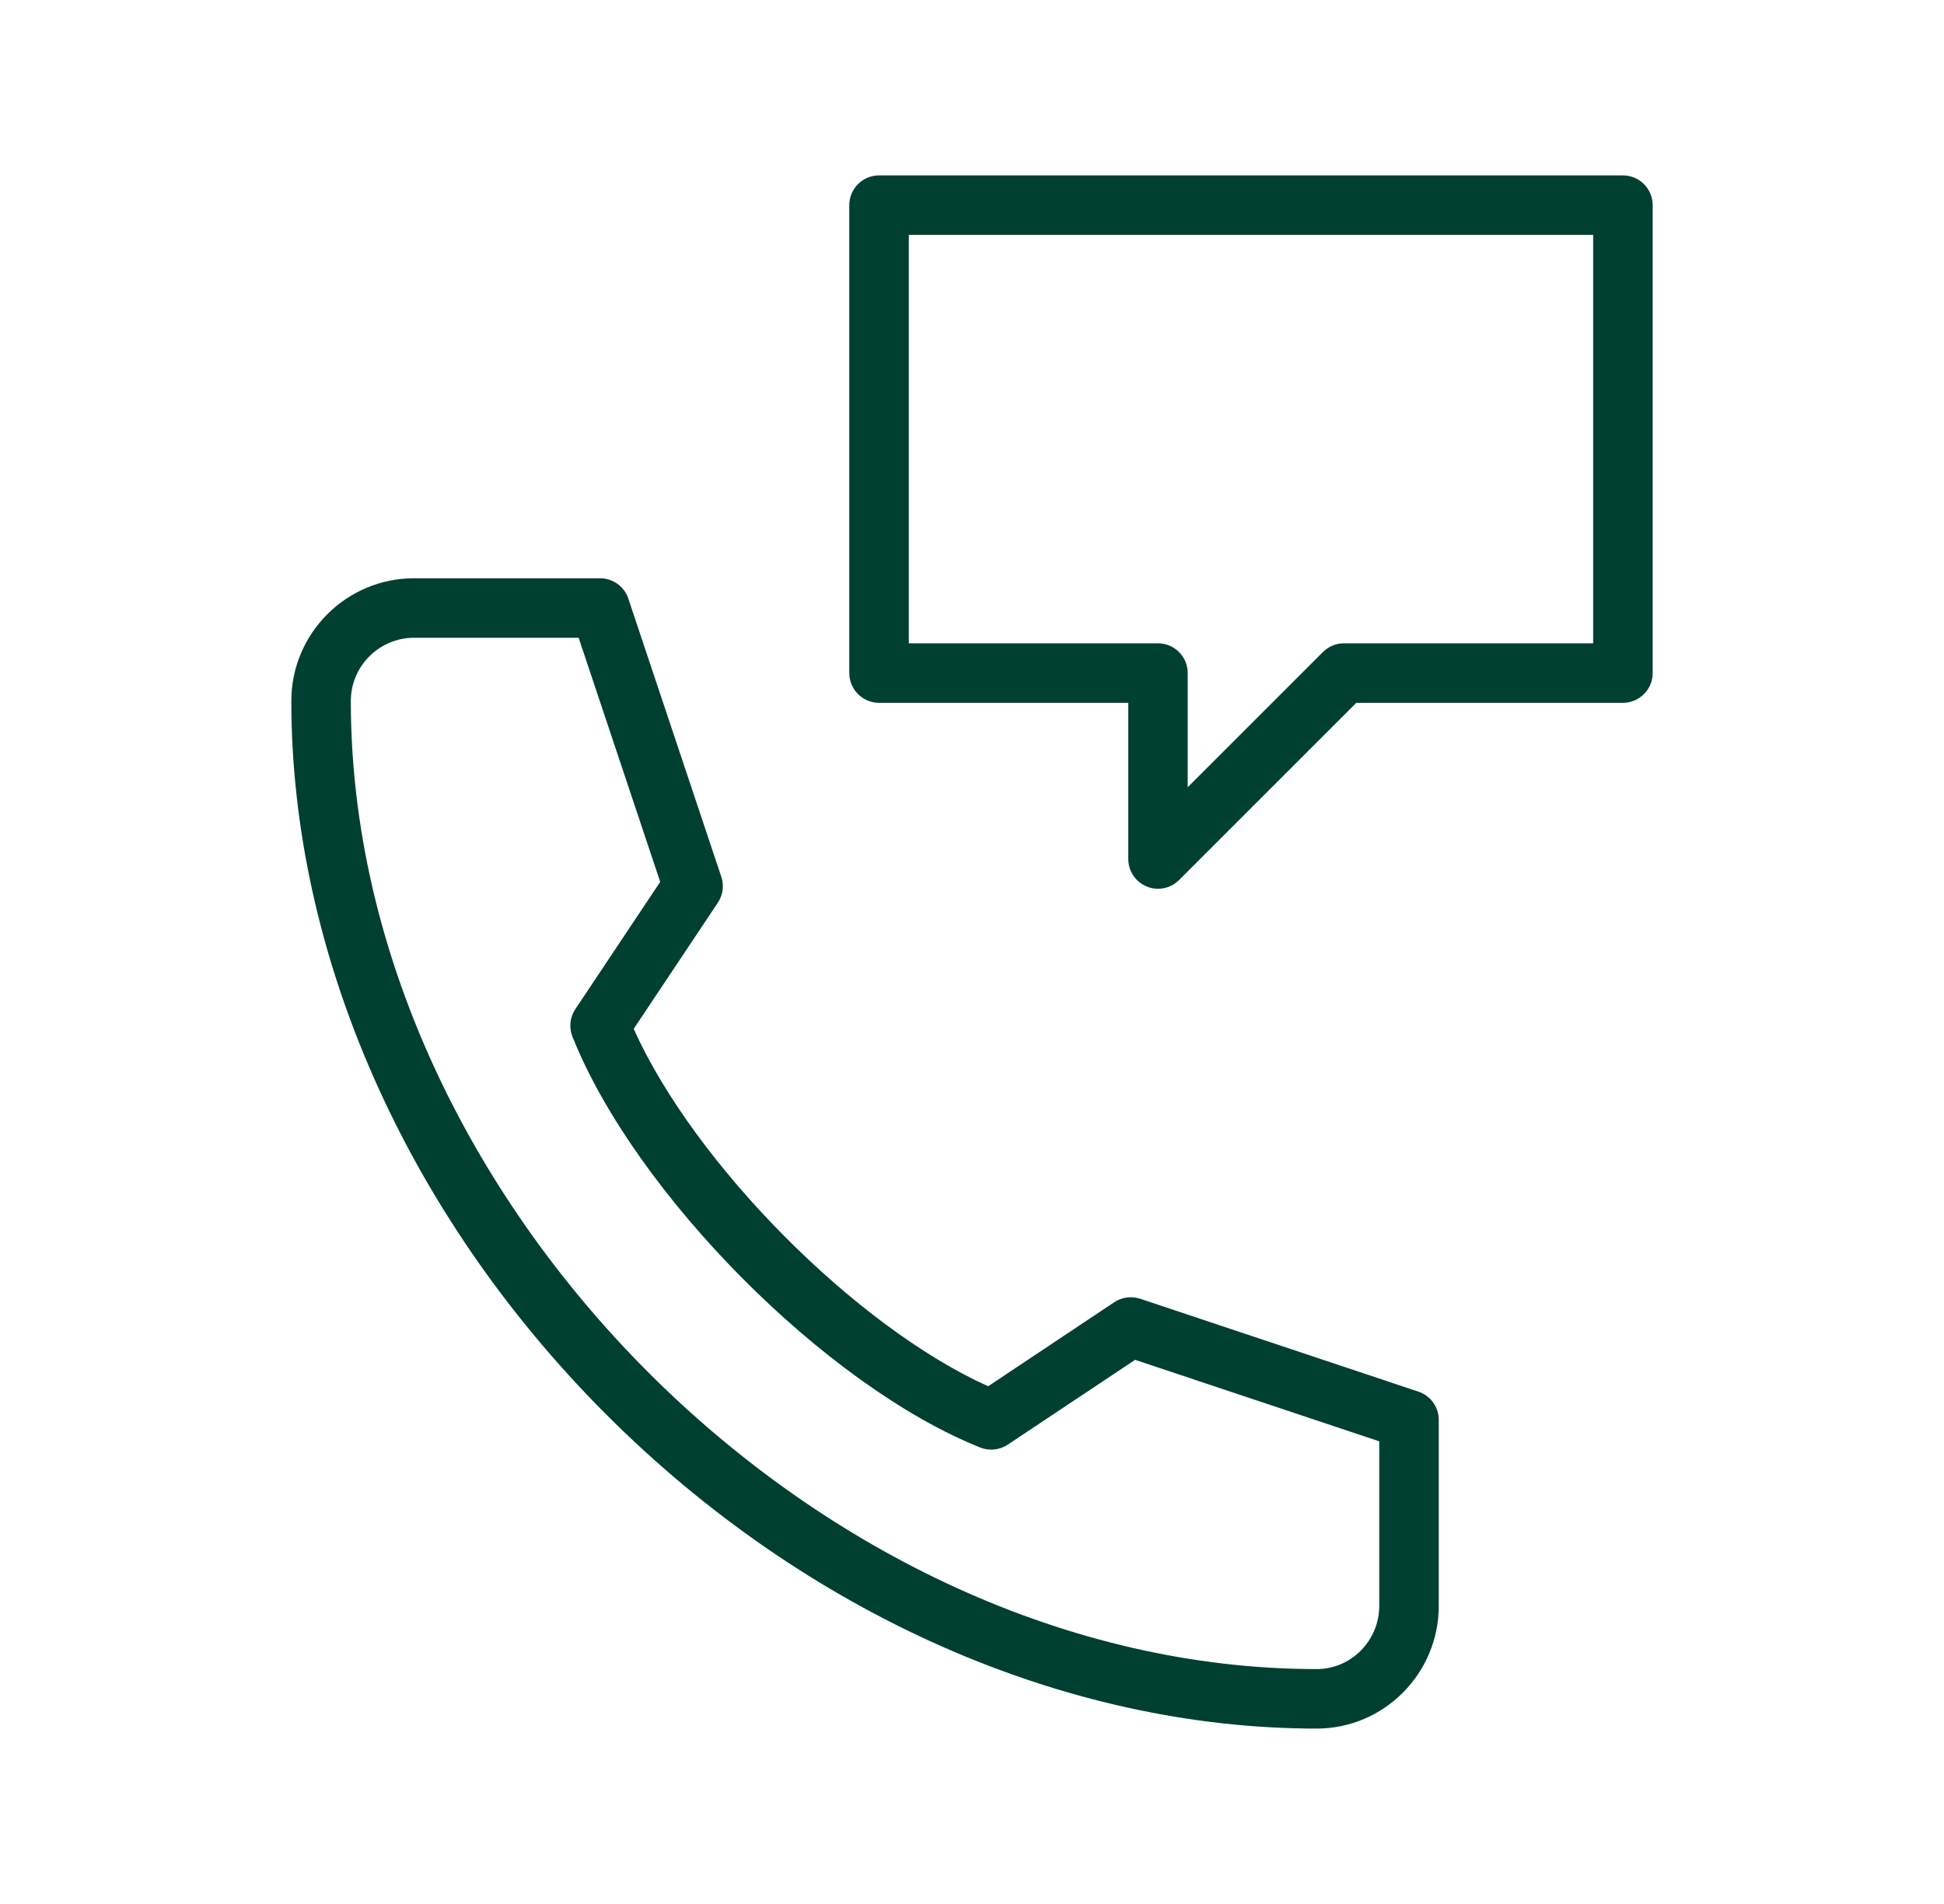
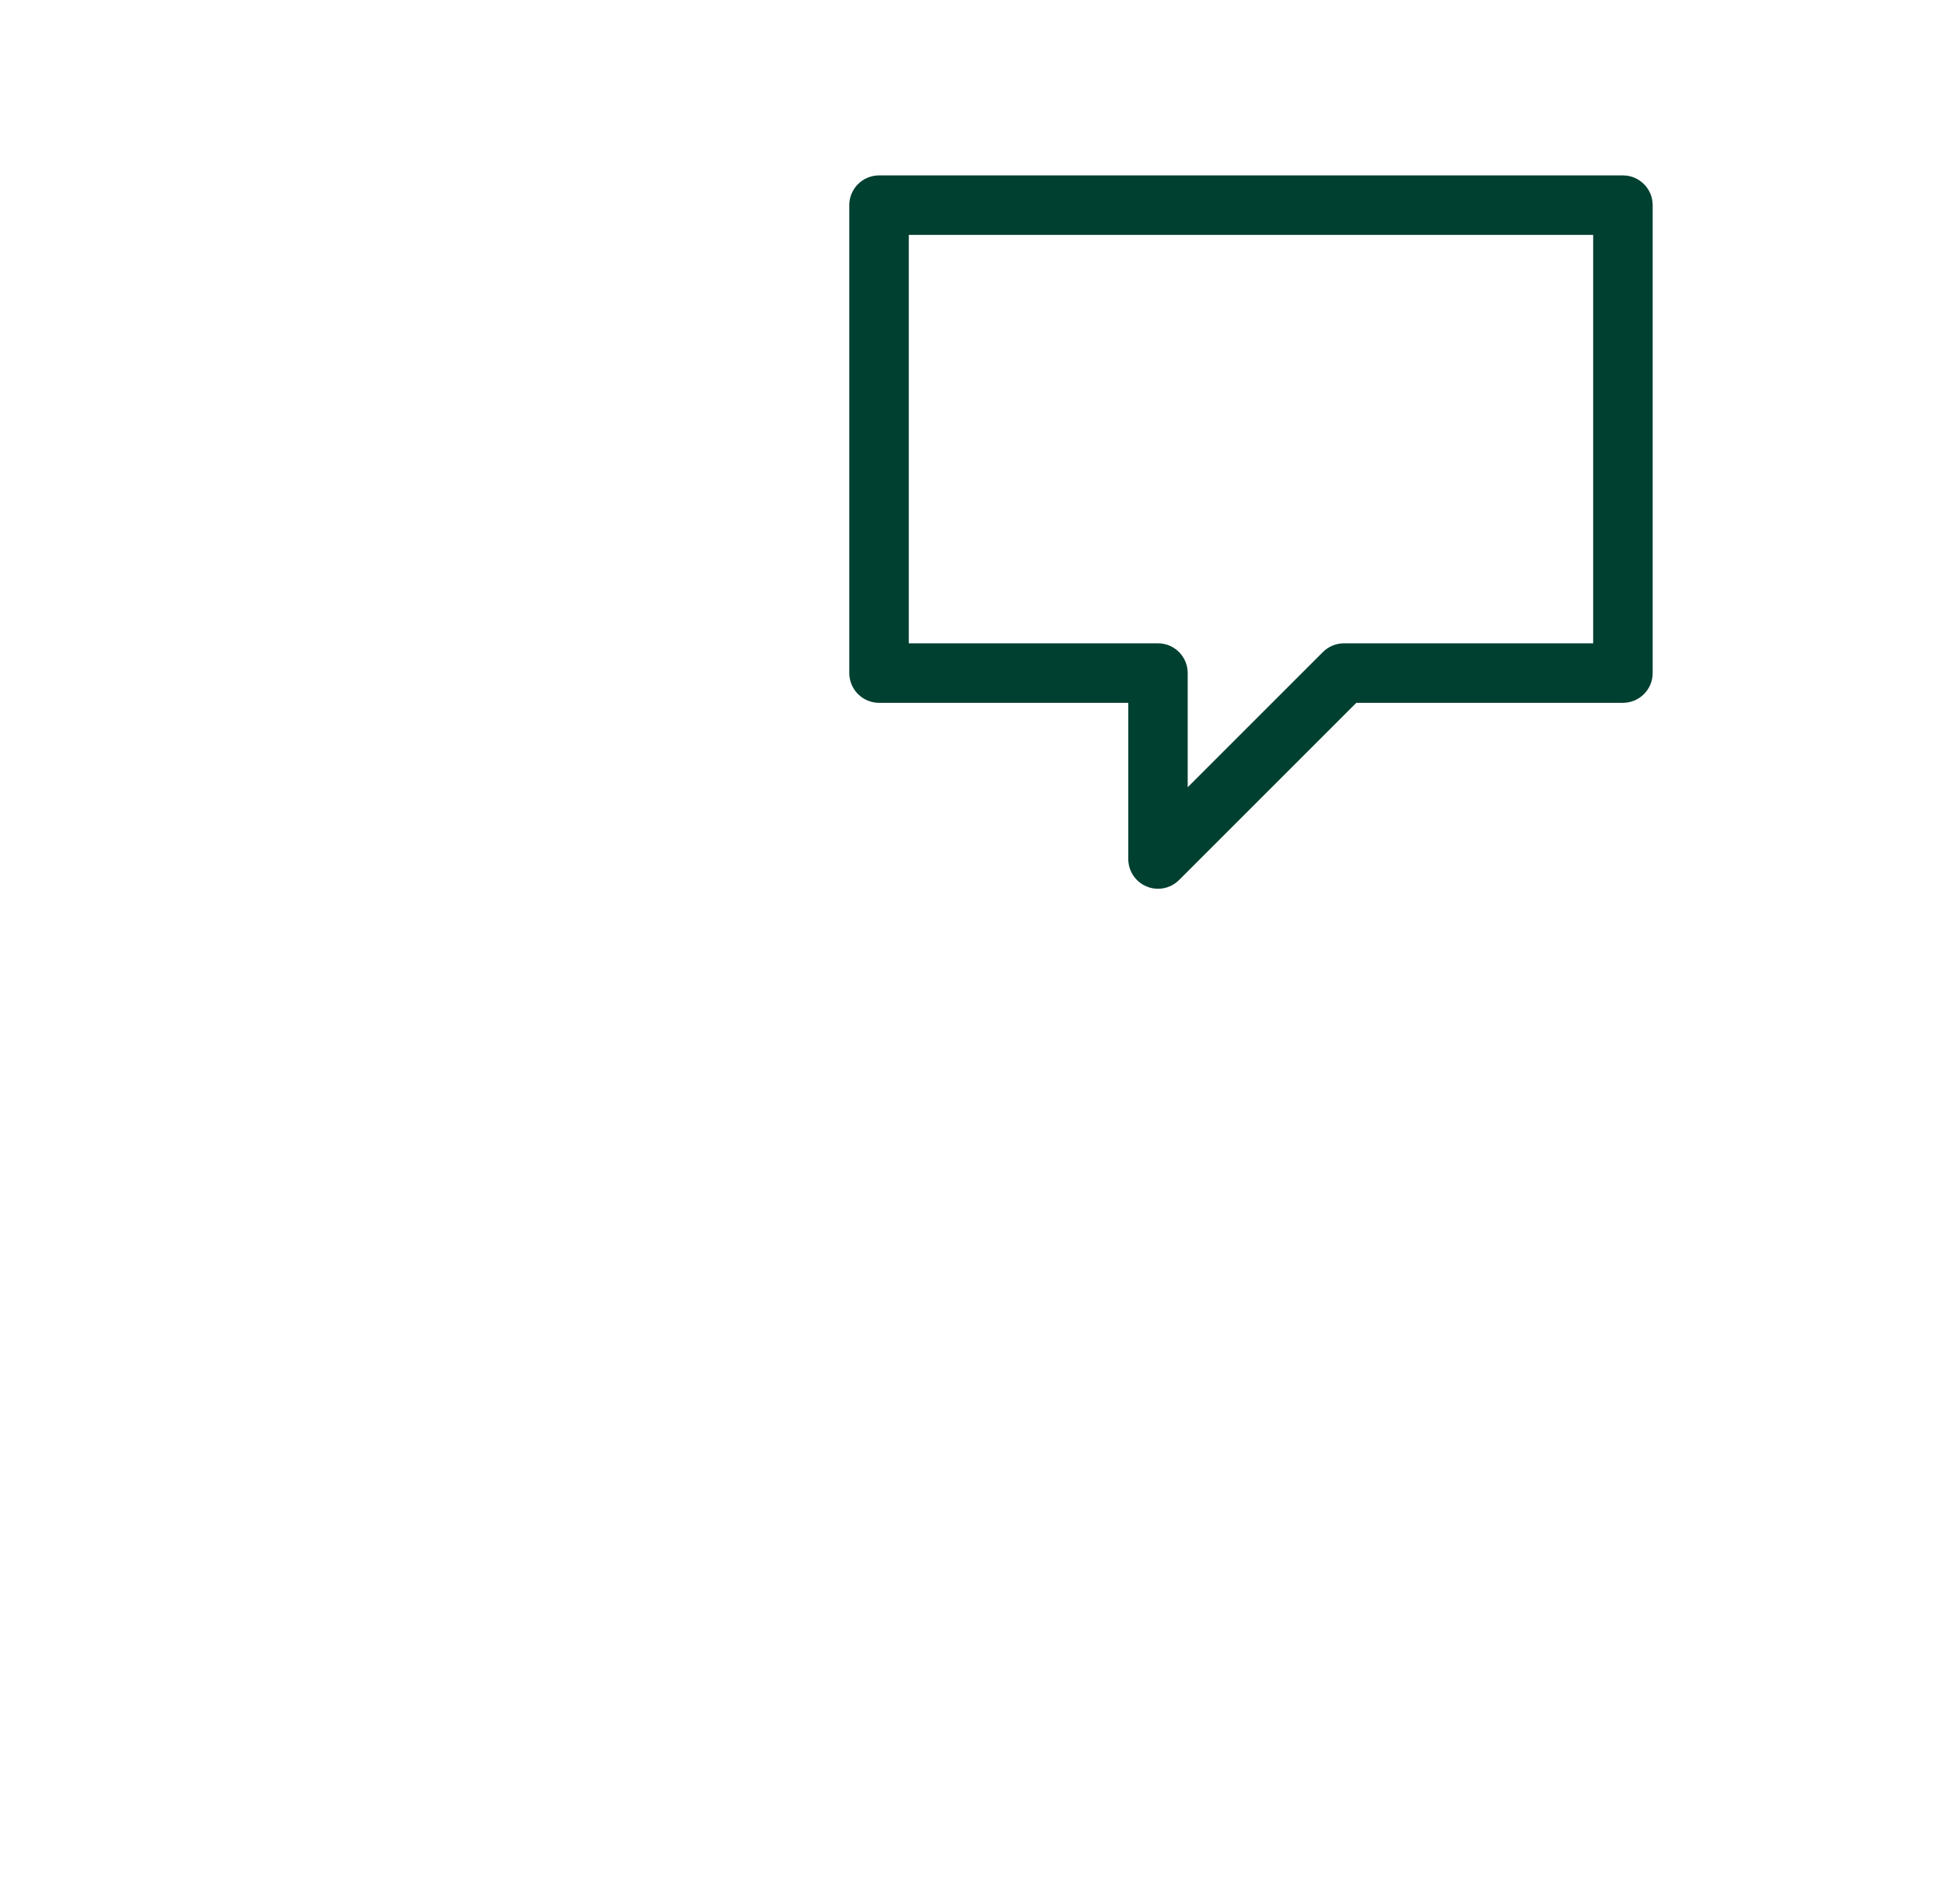
<svg xmlns="http://www.w3.org/2000/svg" width="49" height="48" viewBox="0 0 49 48" fill="none">
  <path d="M29.187 22.406C29.091 22.406 28.993 22.388 28.901 22.348C28.621 22.232 28.439 21.958 28.439 21.656V17.718H22.157C21.743 17.718 21.407 17.382 21.407 16.968V5.172C21.407 4.758 21.743 4.422 22.157 4.422H40.907C41.321 4.422 41.657 4.758 41.657 5.172V16.968C41.657 17.382 41.321 17.718 40.907 17.718H34.187L29.719 22.186C29.575 22.33 29.383 22.406 29.189 22.406H29.187ZM22.905 16.218H29.187C29.601 16.218 29.937 16.554 29.937 16.968V19.846L33.345 16.438C33.485 16.298 33.677 16.218 33.875 16.218H40.157V5.922H22.907V16.218H22.905Z" fill="#004031" />
-   <path d="M33.187 43.578C26.823 43.578 20.287 40.682 15.255 35.634C10.227 30.59 7.343 24.042 7.343 17.672C7.343 15.966 8.731 14.578 10.437 14.578H15.125C15.447 14.578 15.735 14.784 15.837 15.09L18.181 22.104C18.255 22.324 18.223 22.564 18.093 22.758L15.973 25.938C17.495 29.334 21.571 33.446 24.907 34.948L28.085 32.83C28.277 32.702 28.519 32.67 28.739 32.742L35.753 35.084C36.059 35.186 36.265 35.472 36.265 35.796V40.484C36.265 42.19 34.885 43.578 33.187 43.578ZM10.437 16.078C9.559 16.078 8.843 16.794 8.843 17.672C8.843 30.218 20.675 42.078 33.187 42.078C34.057 42.078 34.765 41.362 34.765 40.484V36.336L28.611 34.282L25.401 36.42C25.195 36.556 24.937 36.584 24.707 36.492C20.815 34.936 16.013 30.096 14.429 26.136C14.337 25.906 14.365 25.646 14.501 25.442L16.641 22.232L14.585 16.078H10.437Z" fill="#004031" />
</svg>